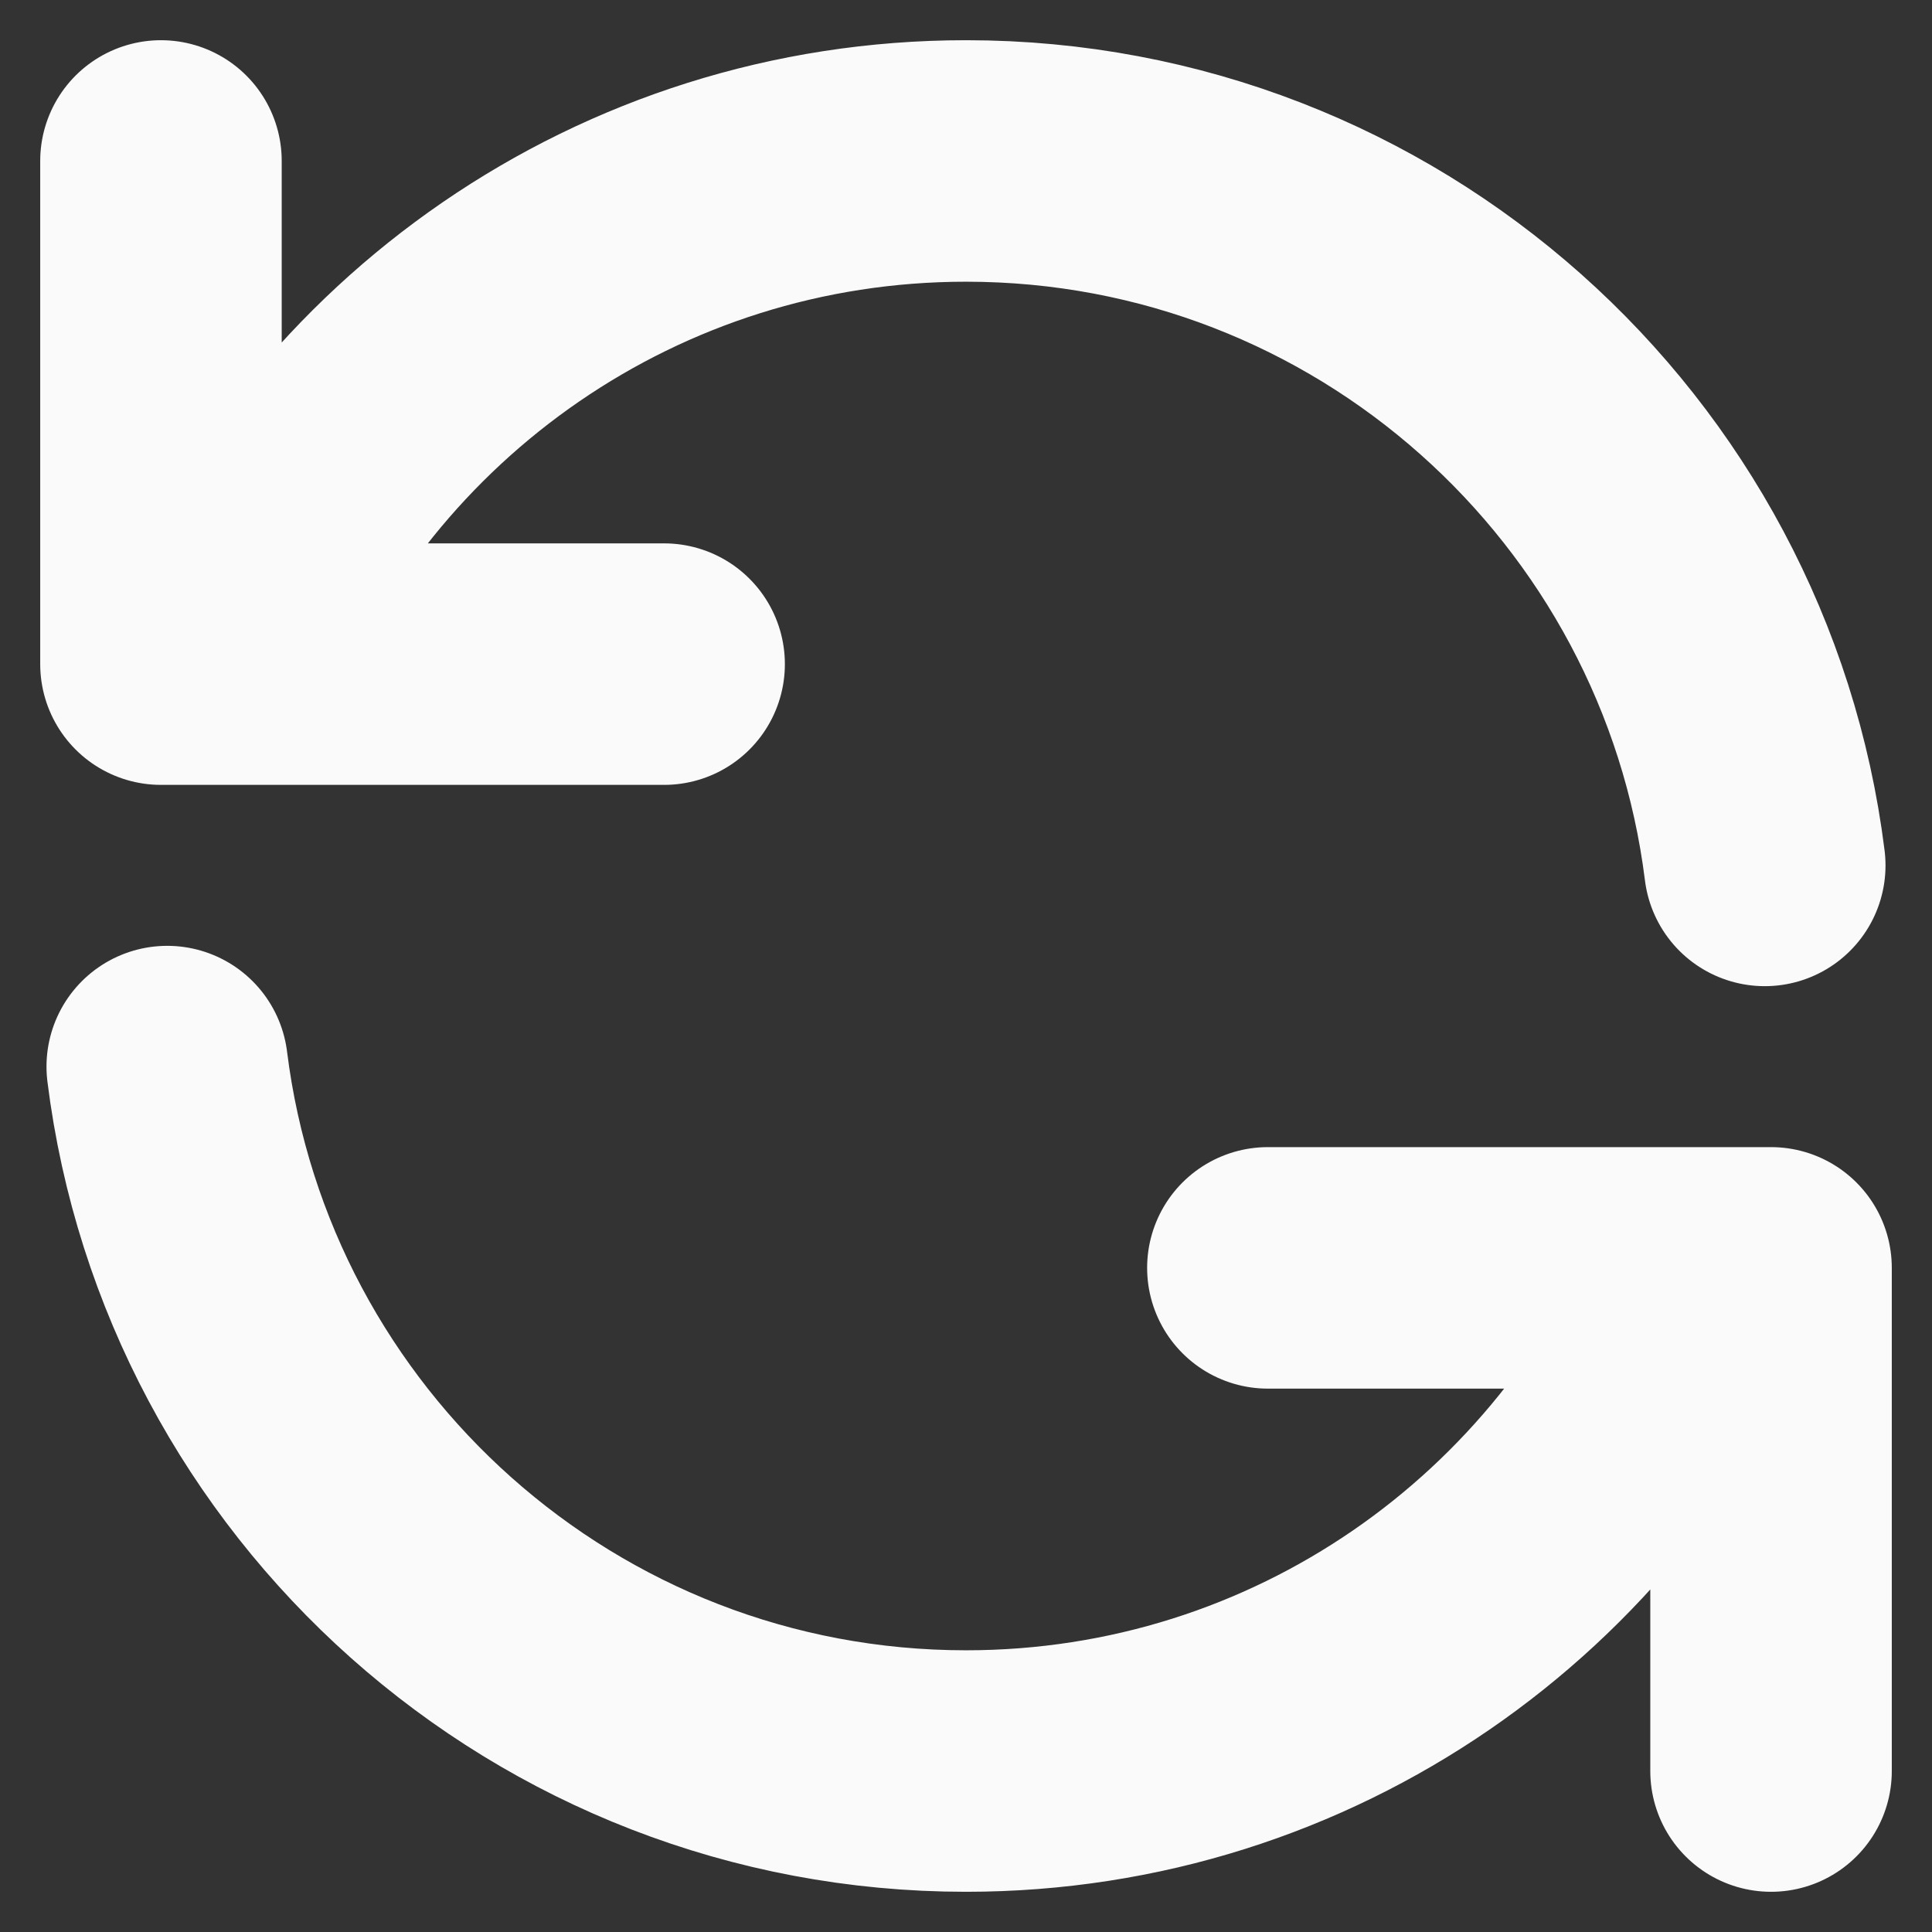
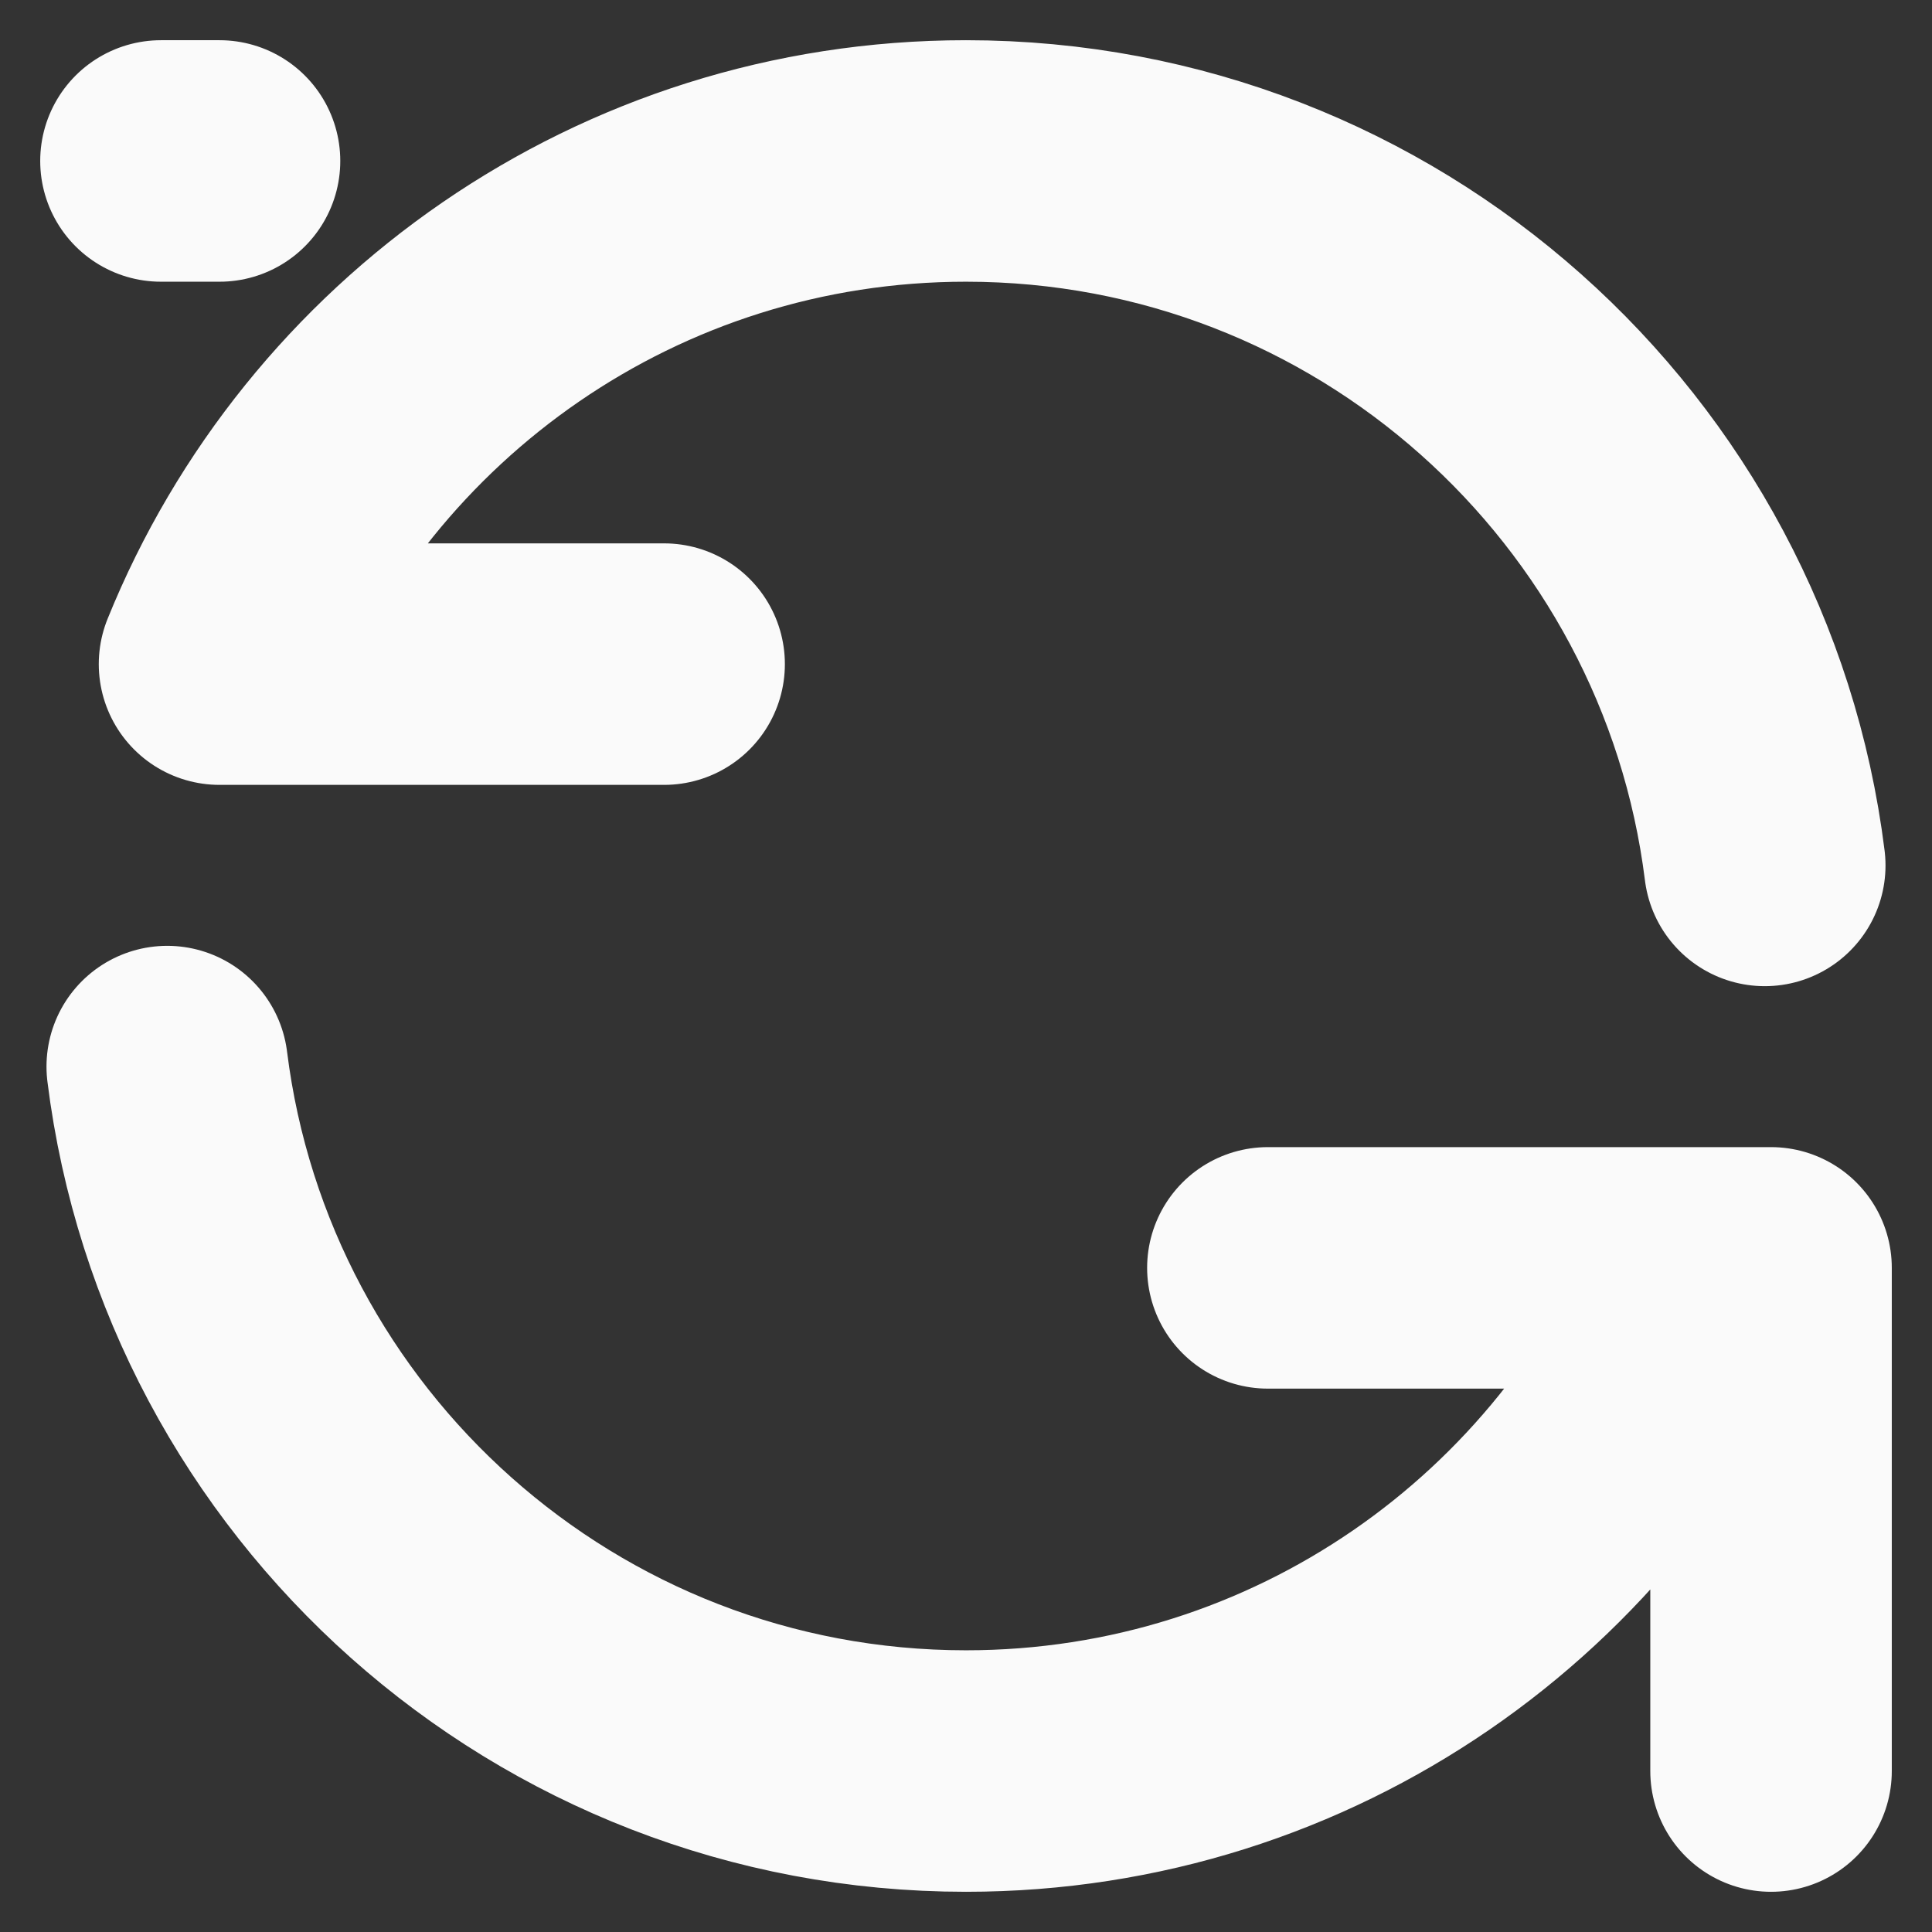
<svg xmlns="http://www.w3.org/2000/svg" width="16" height="16" viewBox="0 0 16 16" fill="none">
  <rect x="0" y="0" width="16" height="16" fill="#333333" stroke="none" />
-   <path d="M1.333 1.333V5.5H1.818M14.615 7.167C14.205 3.878 11.4 1.333 8 1.333C5.202 1.333 2.807 3.057 1.818 5.5M1.818 5.5H5.5M14.667 14.667V10.5H14.182M14.182 10.5C13.193 12.943 10.798 14.667 8 14.667C4.6 14.667 1.795 12.122 1.385 8.833M14.182 10.5H10.5" stroke="#FAFAFA" stroke-width="2" stroke-linecap="round" stroke-linejoin="round" />
+   <path d="M1.333 1.333H1.818M14.615 7.167C14.205 3.878 11.4 1.333 8 1.333C5.202 1.333 2.807 3.057 1.818 5.5M1.818 5.5H5.5M14.667 14.667V10.5H14.182M14.182 10.5C13.193 12.943 10.798 14.667 8 14.667C4.6 14.667 1.795 12.122 1.385 8.833M14.182 10.5H10.5" stroke="#FAFAFA" stroke-width="2" stroke-linecap="round" stroke-linejoin="round" />
</svg>